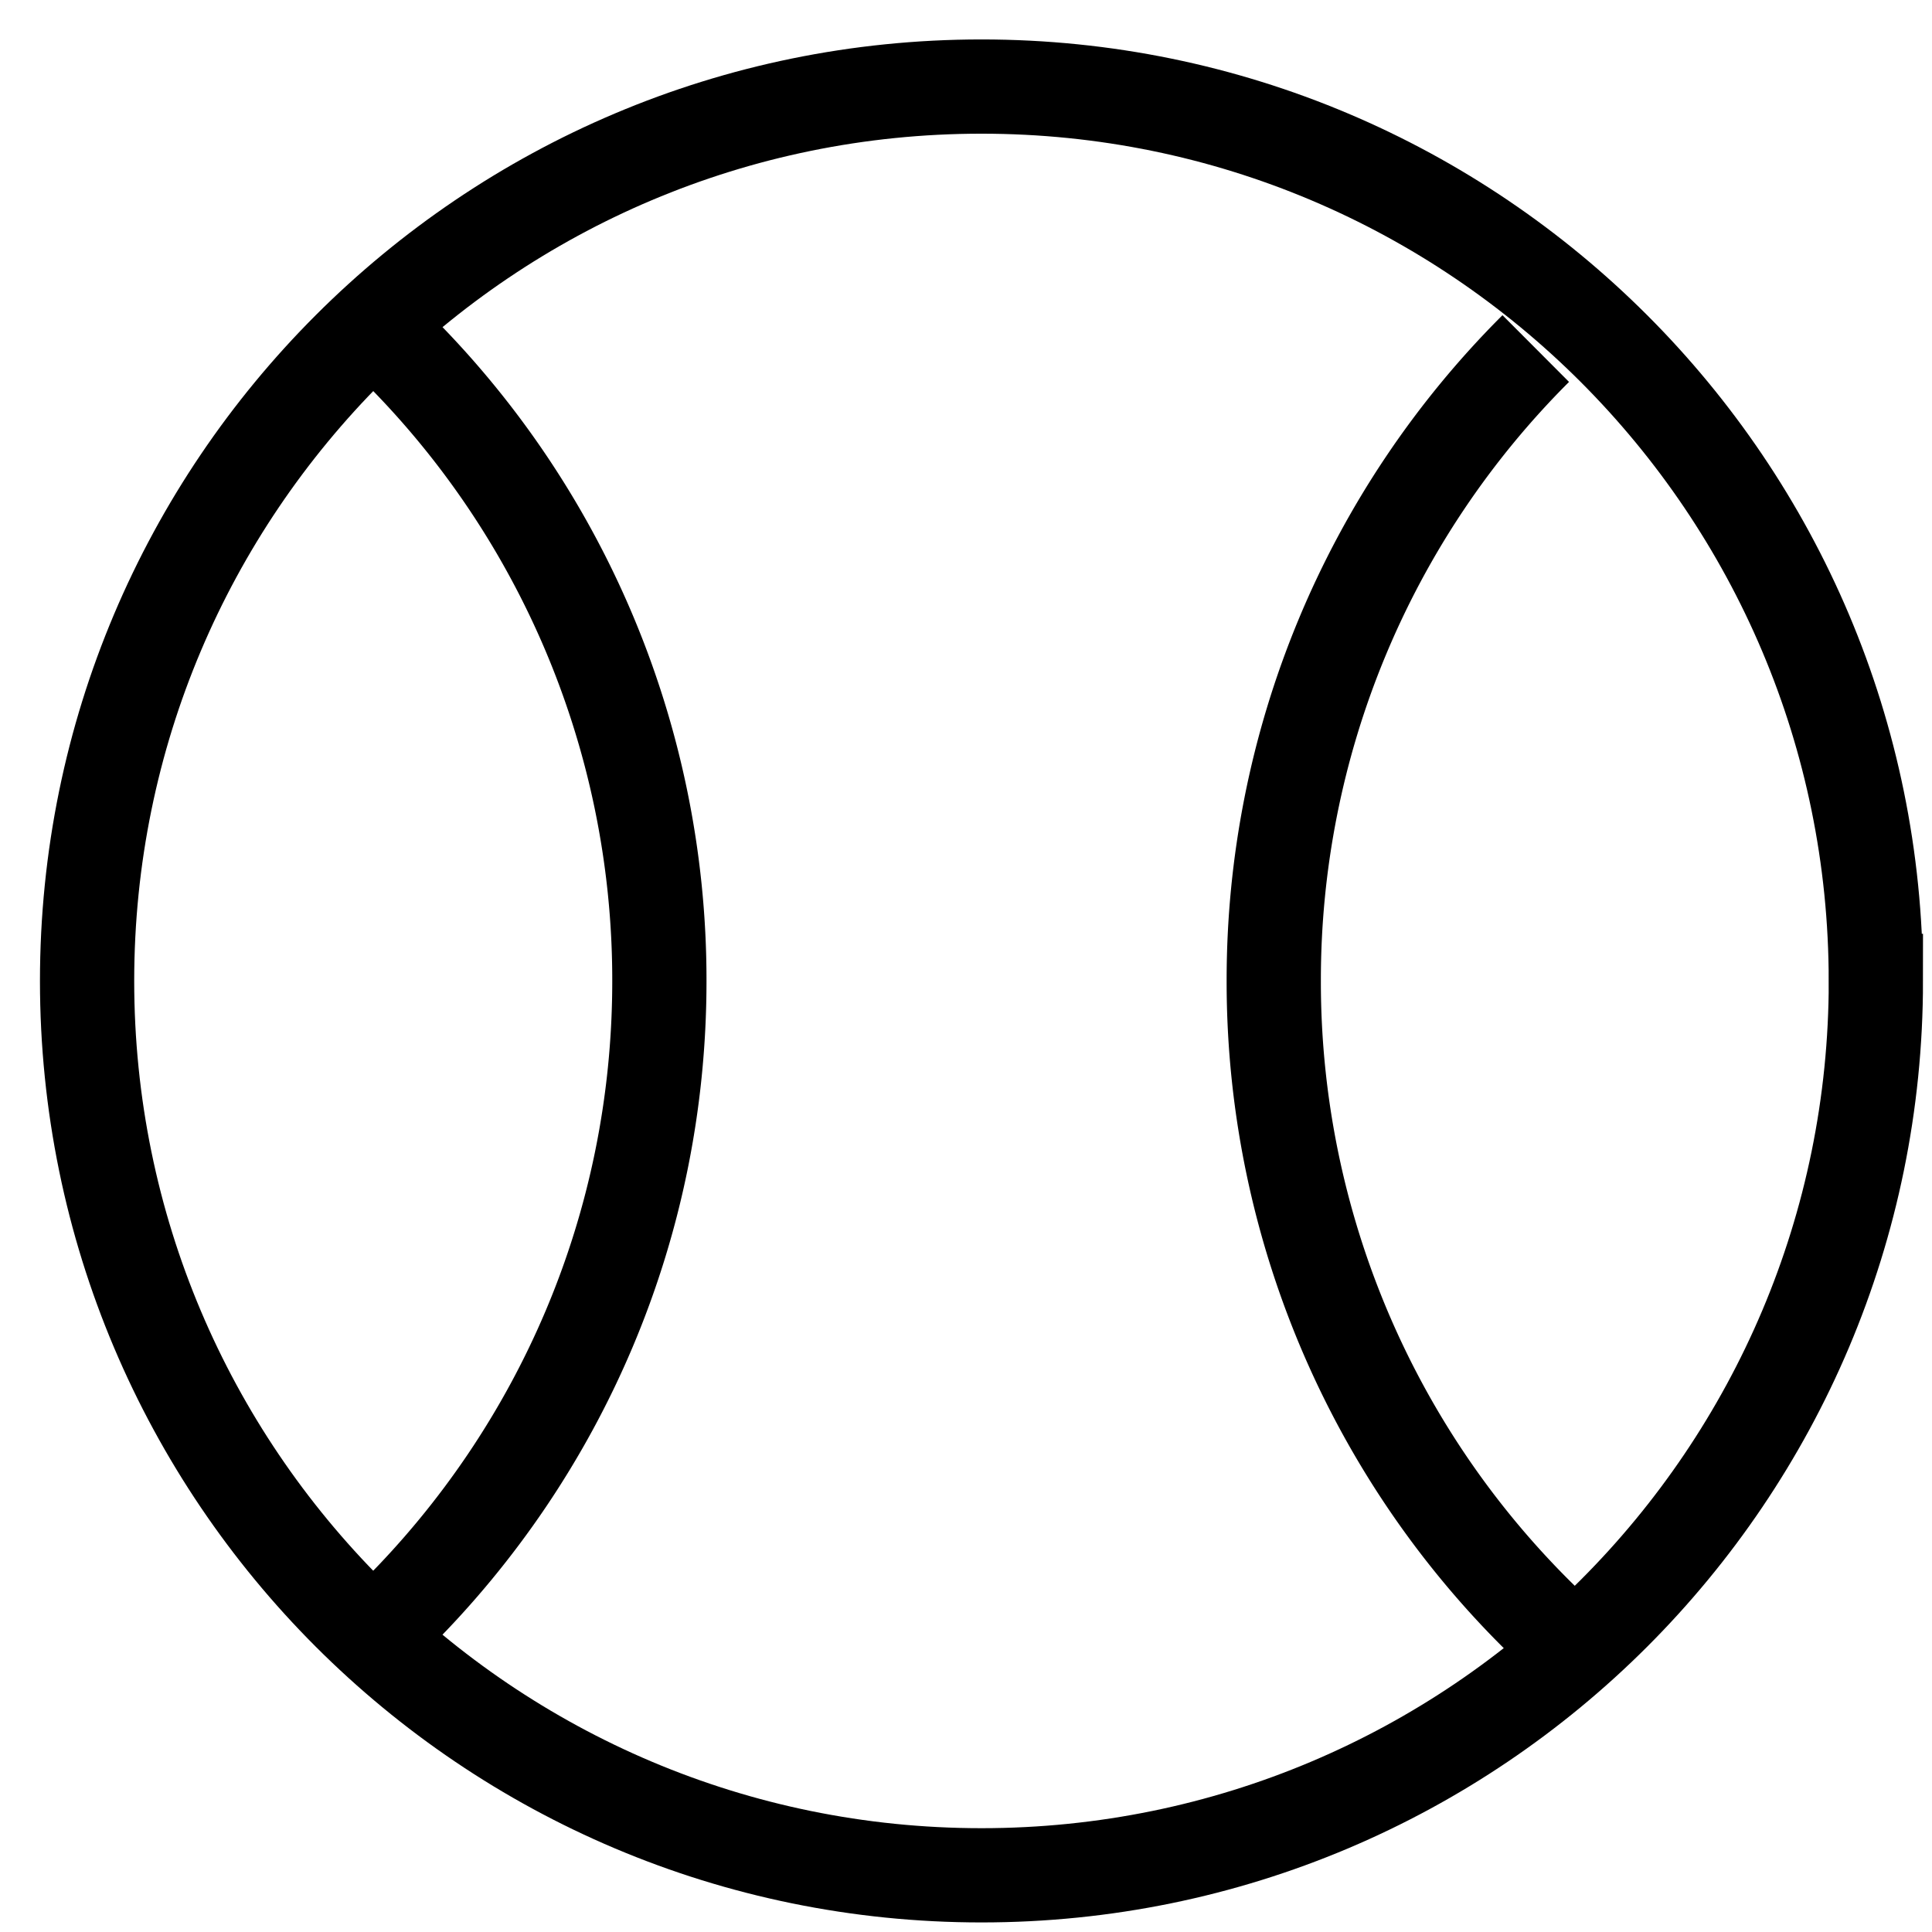
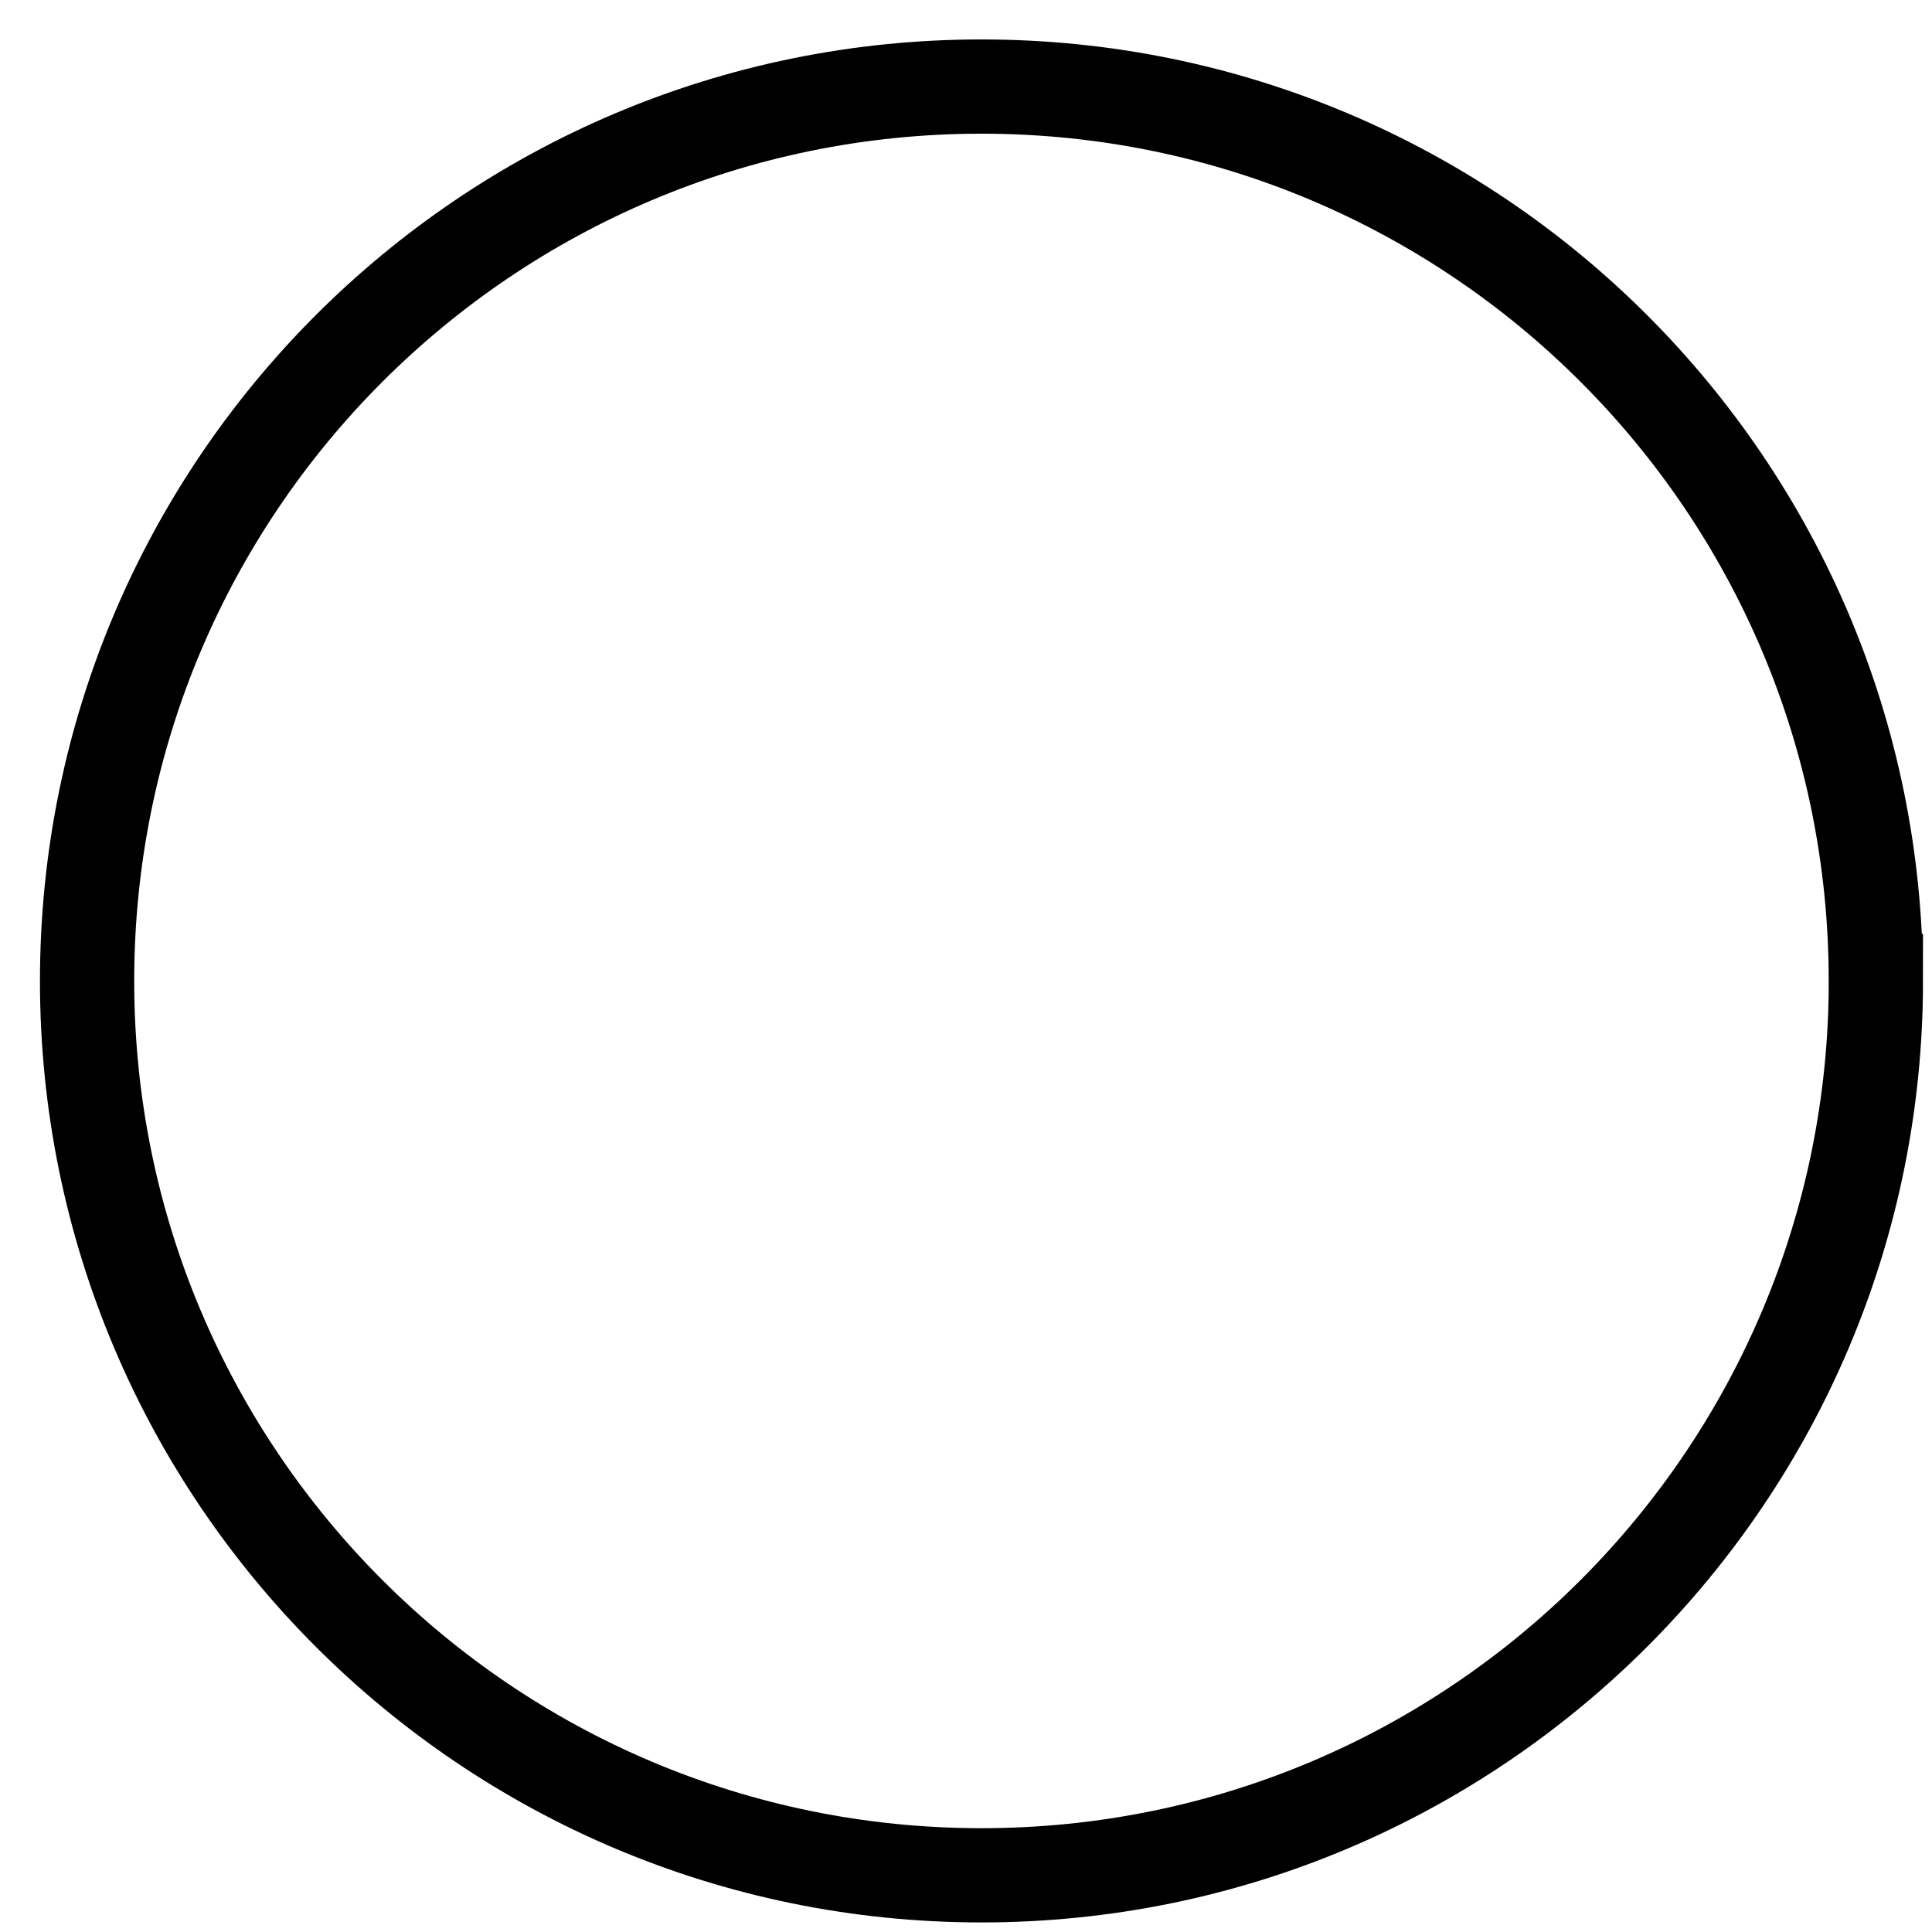
<svg xmlns="http://www.w3.org/2000/svg" width="41" height="41" viewBox="0 0 41 41">
  <path fill="none" stroke="#000" stroke-miterlimit="20" stroke-width="2" d="M39.809 20.817c0 10.482-8.498 18.98-18.98 18.98-10.483 0-18.981-8.497-18.981-18.98s8.498-18.98 18.98-18.98c10.483 0 18.98 8.497 18.98 18.98z" />
-   <path fill="none" stroke="#000" stroke-miterlimit="20" stroke-width="2" d="M33.417 35.017a18.935 18.935 0 01-6.386-14.2 18.92 18.92 0 015.56-13.42M7.912 6.894a18.931 18.931 0 016.081 13.924c0 5.24-2.125 9.986-5.56 13.42" />
</svg>